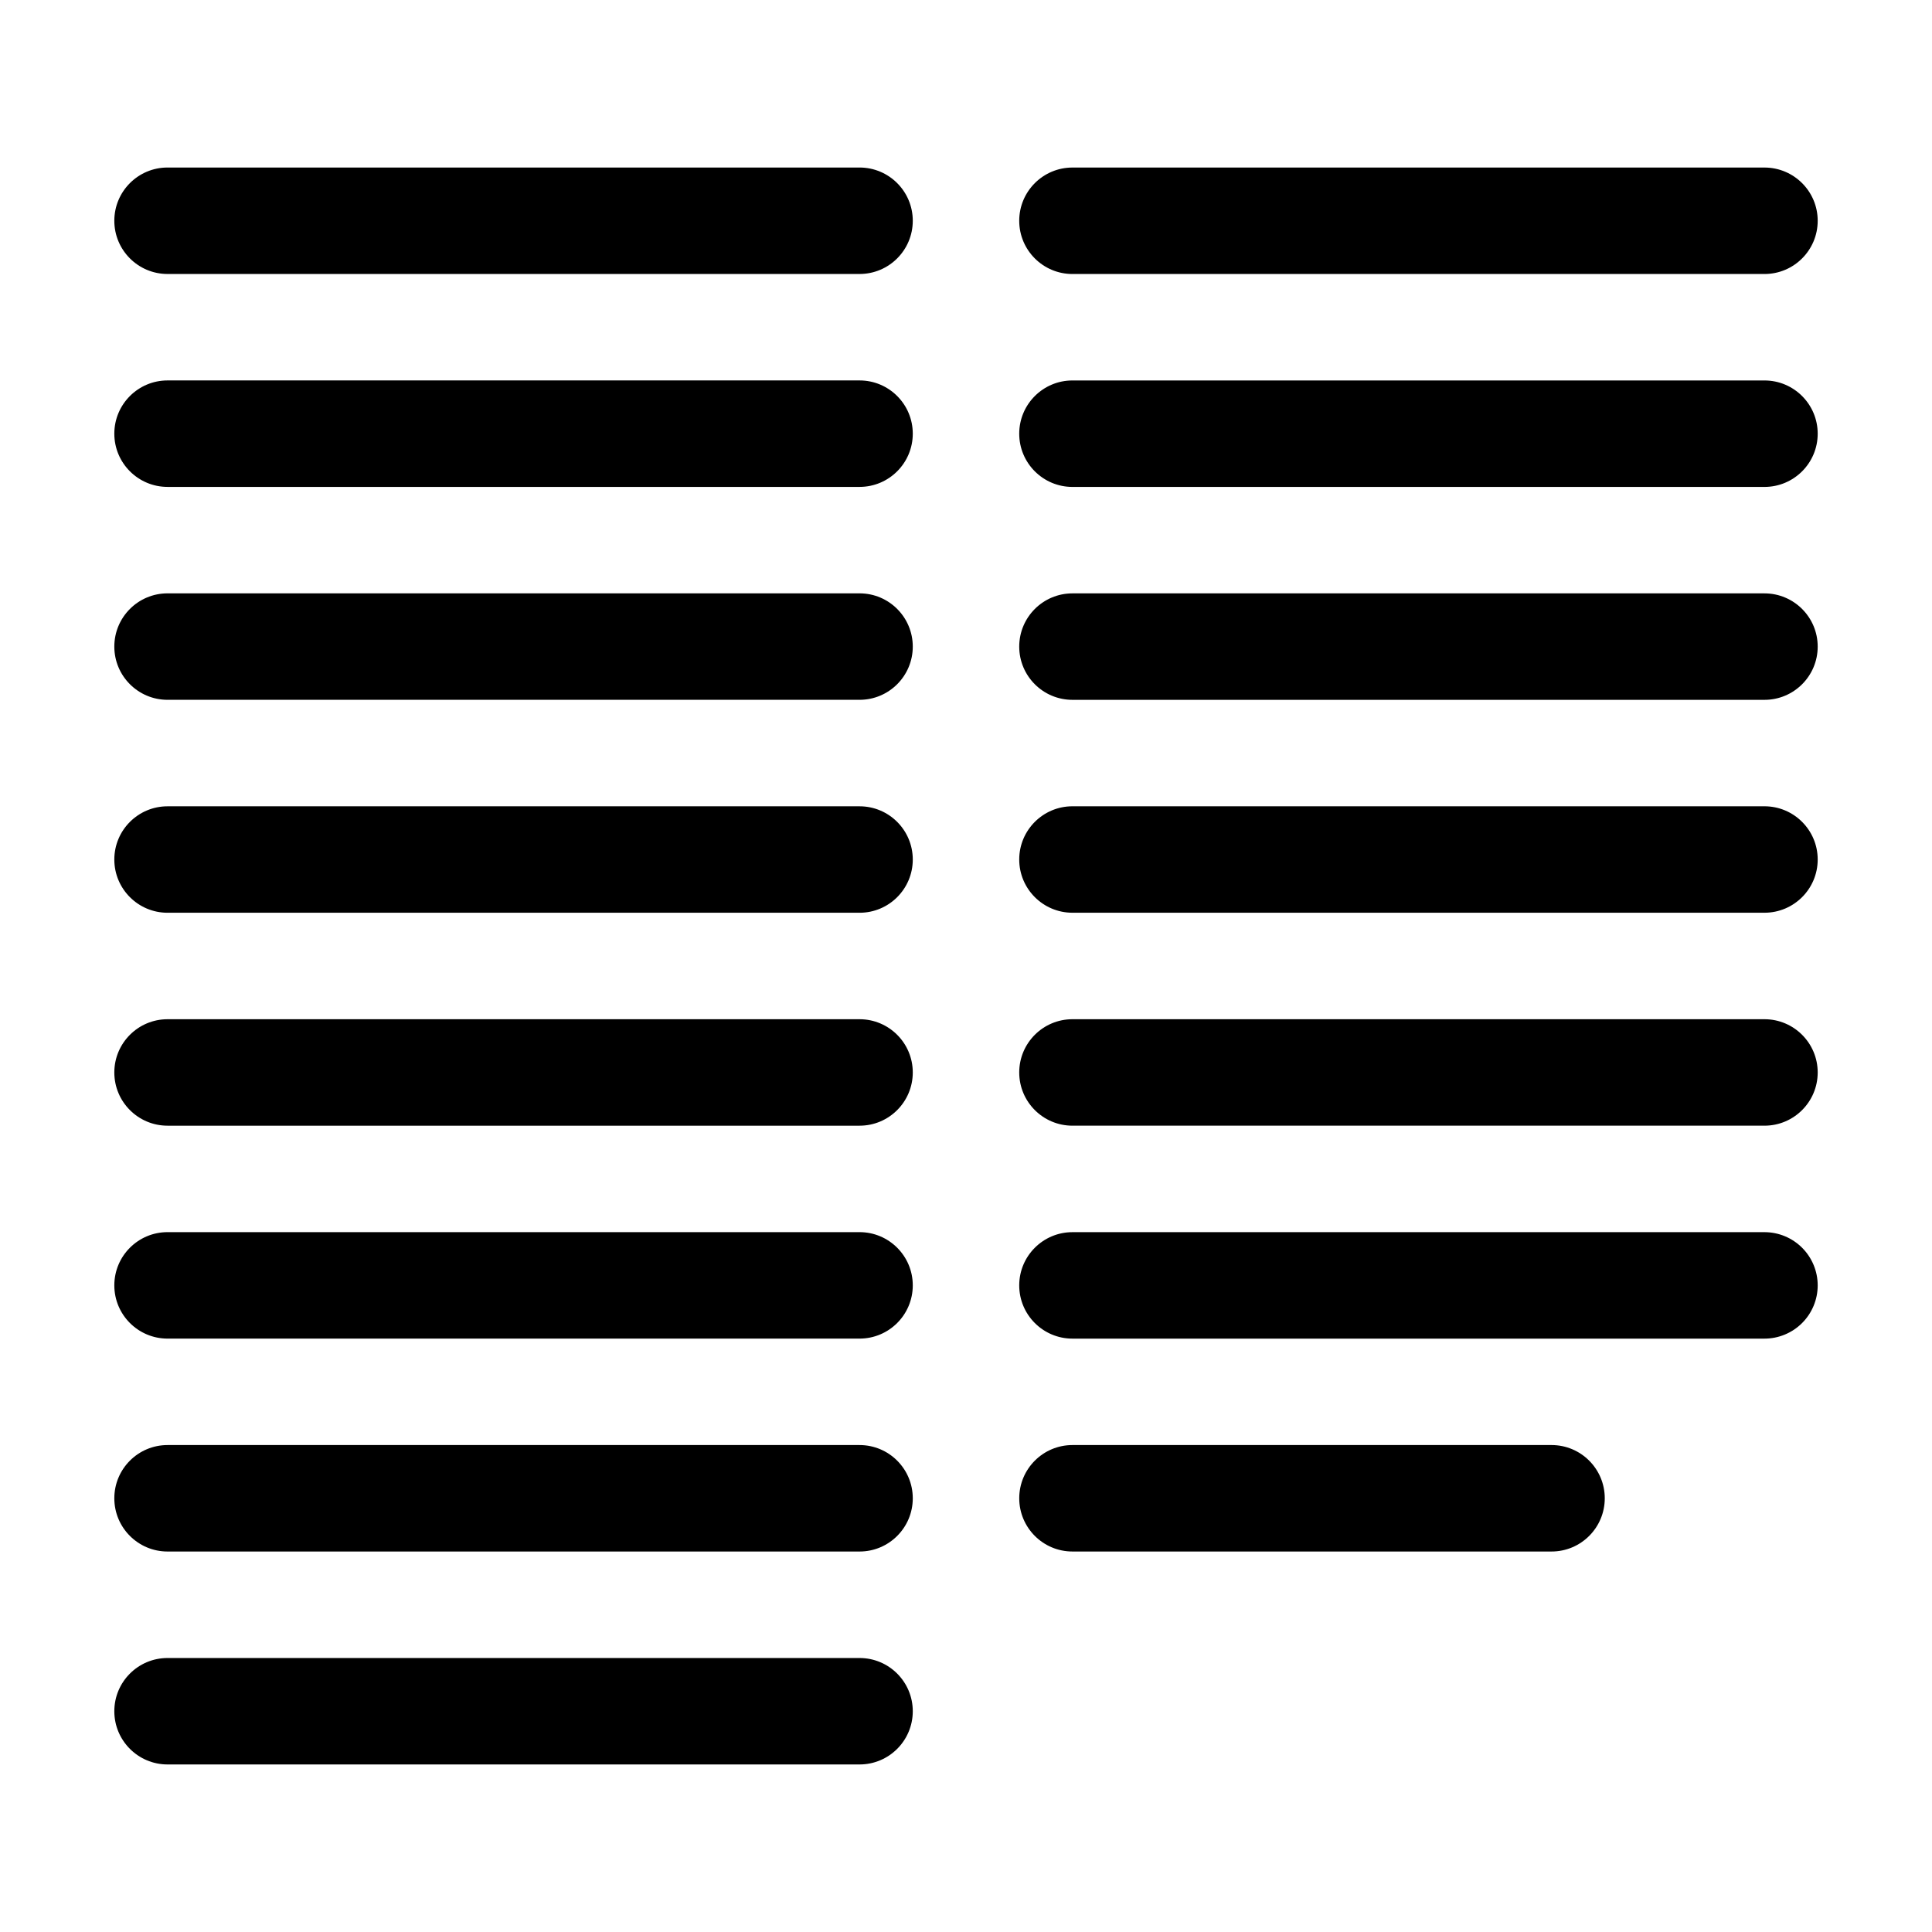
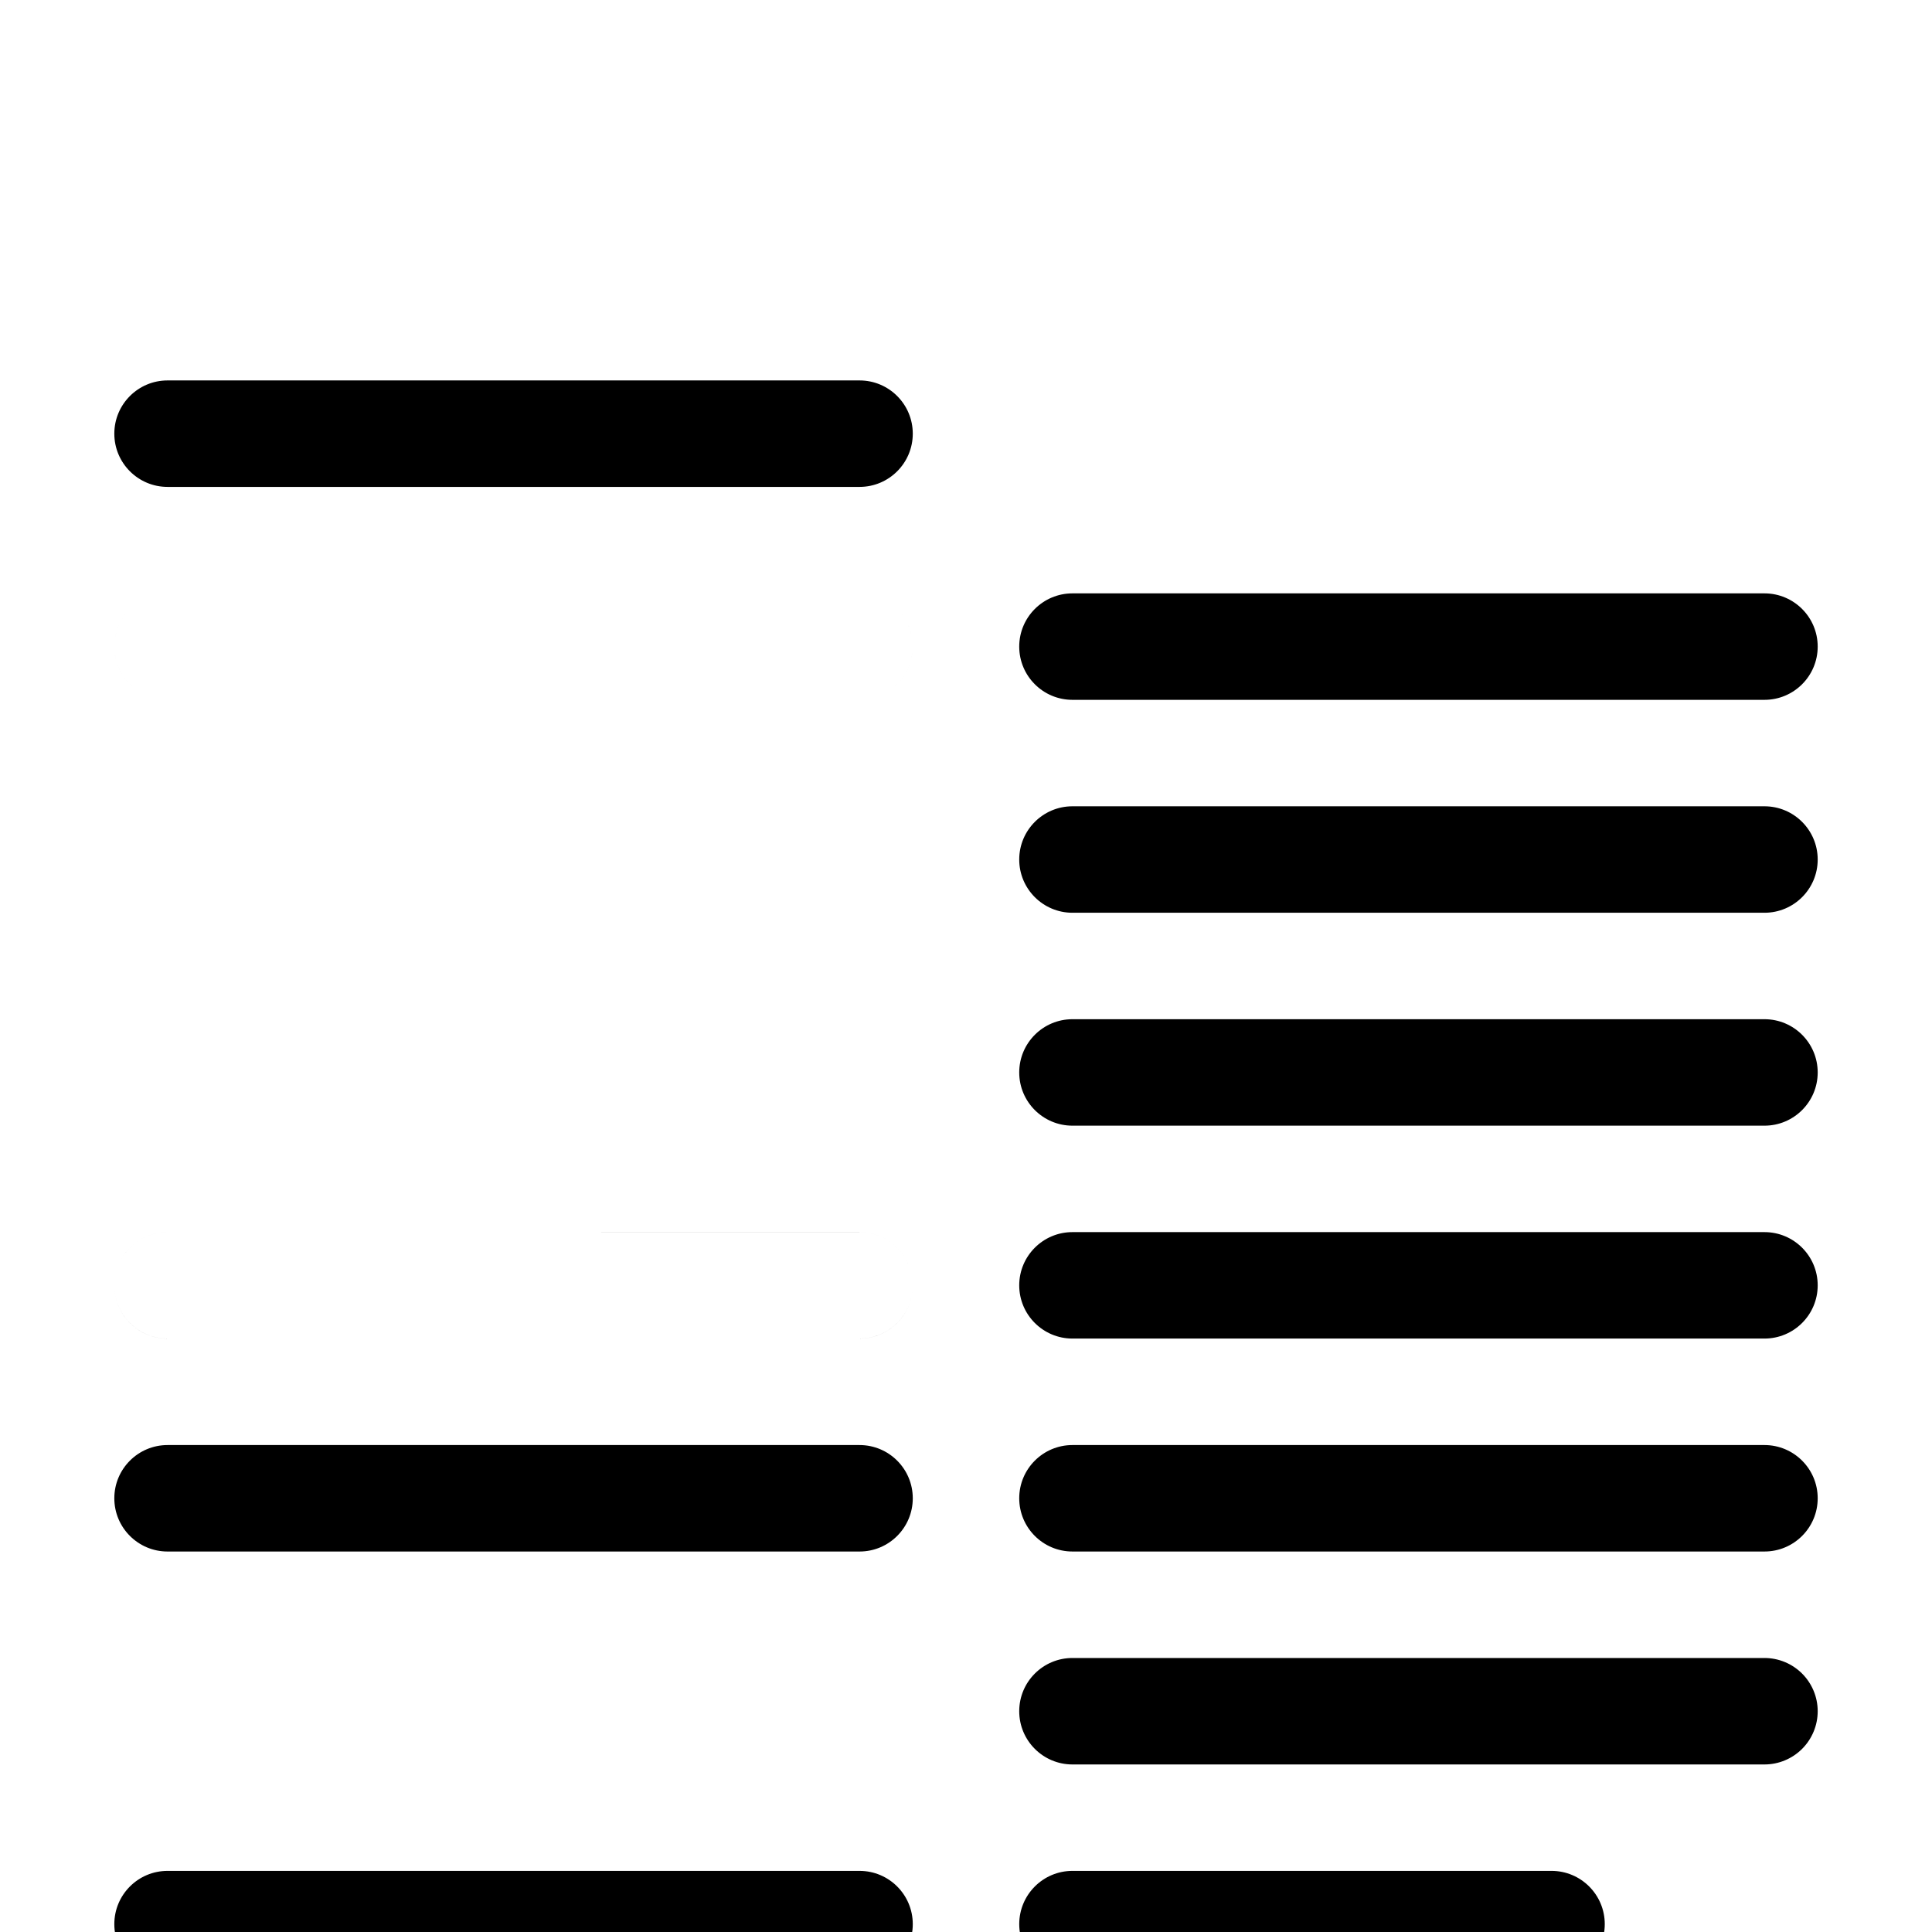
<svg xmlns="http://www.w3.org/2000/svg" fill="#000000" width="800px" height="800px" version="1.1" viewBox="144 144 512 512">
-   <path d="m371.79 470.53h-183.39c-7.789 0-14.105 6.316-14.105 14.105 0 7.793 6.316 14.109 14.105 14.109h183.39c7.789 0 14.105-6.316 14.105-14.109 0-7.789-6.316-14.105-14.105-14.105zm0-225.71h-183.39c-7.789 0-14.105 6.316-14.105 14.109 0 7.789 6.316 14.105 14.105 14.105h183.39c7.789 0 14.105-6.316 14.105-14.105 0-7.793-6.316-14.109-14.105-14.109zm0 56.426h-183.39c-7.789 0-14.105 6.316-14.105 14.109 0 7.789 6.316 14.105 14.105 14.105h183.39c7.789 0 14.105-6.316 14.105-14.105 0-7.793-6.316-14.109-14.105-14.109zm0-112.85h-183.39c-7.789 0-14.105 6.316-14.105 14.105 0 7.793 6.316 14.109 14.105 14.109h183.39c7.789 0 14.105-6.316 14.105-14.109 0-7.789-6.316-14.105-14.105-14.105zm0 225.71h-183.39c-7.789 0-14.105 6.316-14.105 14.105 0 7.793 6.316 14.109 14.105 14.109h183.39c7.789 0 14.105-6.316 14.105-14.109 0-7.789-6.316-14.105-14.105-14.105zm0 112.85h-183.39c-7.789 0-14.105 6.316-14.105 14.109 0 7.789 6.316 14.105 14.105 14.105h183.39c7.789 0 14.105-6.316 14.105-14.105 0-7.793-6.316-14.109-14.105-14.109zm0-169.28-183.39 0.004c-7.789 0-14.105 6.316-14.105 14.105 0 7.789 6.316 14.105 14.105 14.105h183.39c7.789 0 14.105-6.316 14.105-14.105 0-7.789-6.316-14.105-14.105-14.105zm0 225.71-183.39 0.004c-7.789 0-14.105 6.312-14.105 14.105 0 7.789 6.316 14.105 14.105 14.105h183.39c7.789 0 14.105-6.316 14.105-14.105 0-7.793-6.316-14.105-14.105-14.105zm239.81-112.85h-183.39c-7.789 0-14.105 6.316-14.105 14.105 0 7.793 6.316 14.109 14.105 14.109h183.39c3.742 0 7.332-1.488 9.977-4.133s4.133-6.234 4.133-9.977c0-3.738-1.488-7.328-4.133-9.973-2.644-2.644-6.234-4.133-9.977-4.133zm0-225.71h-183.39c-7.789 0-14.105 6.316-14.105 14.109 0 7.789 6.316 14.105 14.105 14.105h183.39c7.793 0 14.109-6.316 14.109-14.105 0-7.793-6.316-14.109-14.109-14.109zm0 56.426h-183.39c-7.789 0-14.105 6.316-14.105 14.109 0 7.789 6.316 14.105 14.105 14.105h183.39c7.793 0 14.109-6.316 14.109-14.105 0-7.793-6.316-14.109-14.109-14.109zm-183.39-84.637h183.39c7.793 0 14.109-6.316 14.109-14.109 0-7.789-6.316-14.105-14.109-14.105h-183.39c-7.789 0-14.105 6.316-14.105 14.105 0 7.793 6.316 14.109 14.105 14.109zm183.39 197.49h-183.39c-7.789 0-14.105 6.316-14.105 14.105 0 7.793 6.316 14.109 14.105 14.109h183.39c7.793 0 14.109-6.316 14.109-14.109 0-7.789-6.316-14.105-14.109-14.105zm-56.426 112.85h-126.96c-7.789 0-14.105 6.316-14.105 14.109 0 7.789 6.316 14.105 14.105 14.105h126.96c7.789 0 14.105-6.316 14.105-14.105 0-7.793-6.316-14.109-14.105-14.109zm56.426-169.28h-183.39c-7.789 0-14.105 6.316-14.105 14.105 0 7.789 6.316 14.105 14.105 14.105h183.39c7.793 0 14.109-6.316 14.109-14.105 0-7.789-6.316-14.105-14.109-14.105z" fill-rule="evenodd" />
+   <path d="m371.79 470.53h-183.39c-7.789 0-14.105 6.316-14.105 14.105 0 7.793 6.316 14.109 14.105 14.109h183.39c7.789 0 14.105-6.316 14.105-14.109 0-7.789-6.316-14.105-14.105-14.105zm0-225.71h-183.39c-7.789 0-14.105 6.316-14.105 14.109 0 7.789 6.316 14.105 14.105 14.105h183.39c7.789 0 14.105-6.316 14.105-14.105 0-7.793-6.316-14.109-14.105-14.109zm0 56.426h-183.39c-7.789 0-14.105 6.316-14.105 14.109 0 7.789 6.316 14.105 14.105 14.105h183.39c7.789 0 14.105-6.316 14.105-14.105 0-7.793-6.316-14.109-14.105-14.109zh-183.39c-7.789 0-14.105 6.316-14.105 14.105 0 7.793 6.316 14.109 14.105 14.109h183.39c7.789 0 14.105-6.316 14.105-14.109 0-7.789-6.316-14.105-14.105-14.105zm0 225.71h-183.39c-7.789 0-14.105 6.316-14.105 14.105 0 7.793 6.316 14.109 14.105 14.109h183.39c7.789 0 14.105-6.316 14.105-14.109 0-7.789-6.316-14.105-14.105-14.105zm0 112.85h-183.39c-7.789 0-14.105 6.316-14.105 14.109 0 7.789 6.316 14.105 14.105 14.105h183.39c7.789 0 14.105-6.316 14.105-14.105 0-7.793-6.316-14.109-14.105-14.109zm0-169.28-183.39 0.004c-7.789 0-14.105 6.316-14.105 14.105 0 7.789 6.316 14.105 14.105 14.105h183.39c7.789 0 14.105-6.316 14.105-14.105 0-7.789-6.316-14.105-14.105-14.105zm0 225.71-183.39 0.004c-7.789 0-14.105 6.312-14.105 14.105 0 7.789 6.316 14.105 14.105 14.105h183.39c7.789 0 14.105-6.316 14.105-14.105 0-7.793-6.316-14.105-14.105-14.105zm239.81-112.85h-183.39c-7.789 0-14.105 6.316-14.105 14.105 0 7.793 6.316 14.109 14.105 14.109h183.39c3.742 0 7.332-1.488 9.977-4.133s4.133-6.234 4.133-9.977c0-3.738-1.488-7.328-4.133-9.973-2.644-2.644-6.234-4.133-9.977-4.133zm0-225.71h-183.39c-7.789 0-14.105 6.316-14.105 14.109 0 7.789 6.316 14.105 14.105 14.105h183.39c7.793 0 14.109-6.316 14.109-14.105 0-7.793-6.316-14.109-14.109-14.109zm0 56.426h-183.39c-7.789 0-14.105 6.316-14.105 14.109 0 7.789 6.316 14.105 14.105 14.105h183.39c7.793 0 14.109-6.316 14.109-14.105 0-7.793-6.316-14.109-14.109-14.109zm-183.39-84.637h183.39c7.793 0 14.109-6.316 14.109-14.109 0-7.789-6.316-14.105-14.109-14.105h-183.39c-7.789 0-14.105 6.316-14.105 14.105 0 7.793 6.316 14.109 14.105 14.109zm183.39 197.49h-183.39c-7.789 0-14.105 6.316-14.105 14.105 0 7.793 6.316 14.109 14.105 14.109h183.39c7.793 0 14.109-6.316 14.109-14.109 0-7.789-6.316-14.105-14.109-14.105zm-56.426 112.85h-126.96c-7.789 0-14.105 6.316-14.105 14.109 0 7.789 6.316 14.105 14.105 14.105h126.96c7.789 0 14.105-6.316 14.105-14.105 0-7.793-6.316-14.109-14.105-14.109zm56.426-169.28h-183.39c-7.789 0-14.105 6.316-14.105 14.105 0 7.789 6.316 14.105 14.105 14.105h183.39c7.793 0 14.109-6.316 14.109-14.105 0-7.789-6.316-14.105-14.109-14.105z" fill-rule="evenodd" />
</svg>